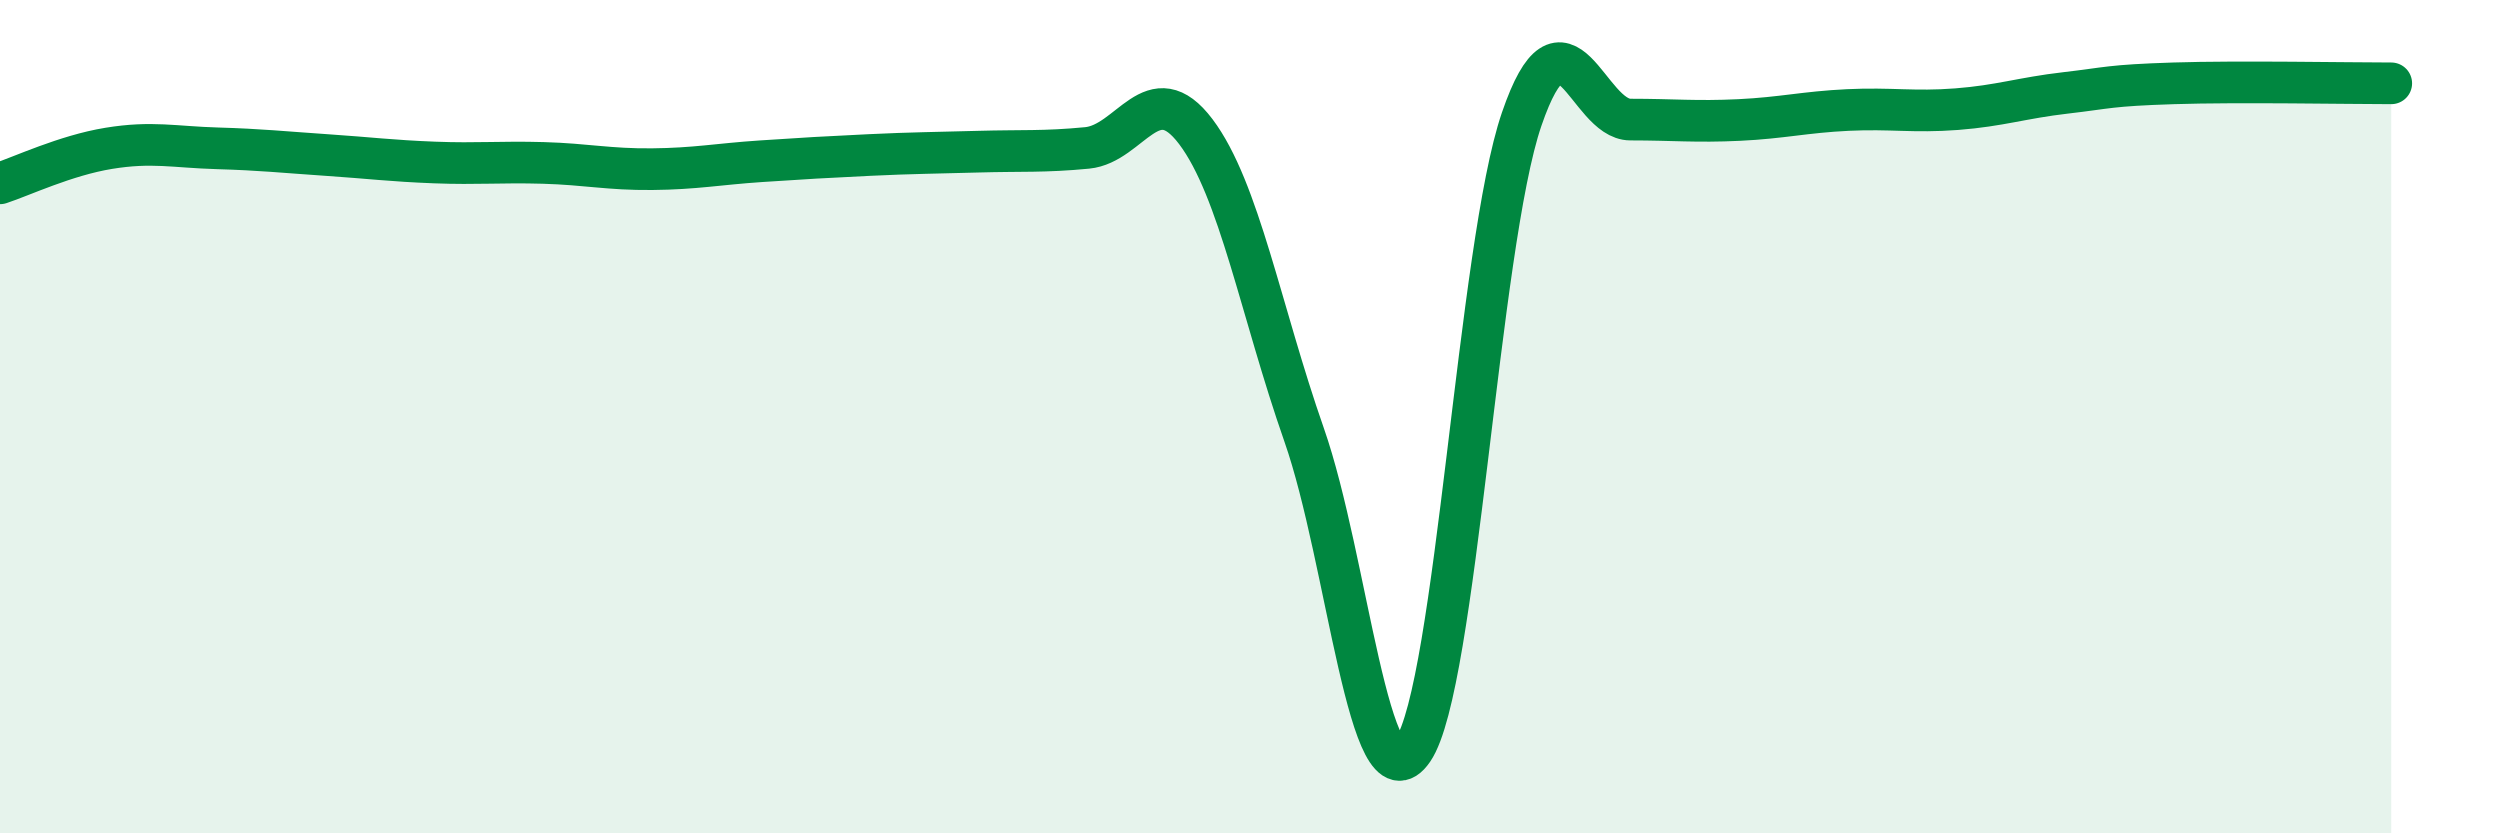
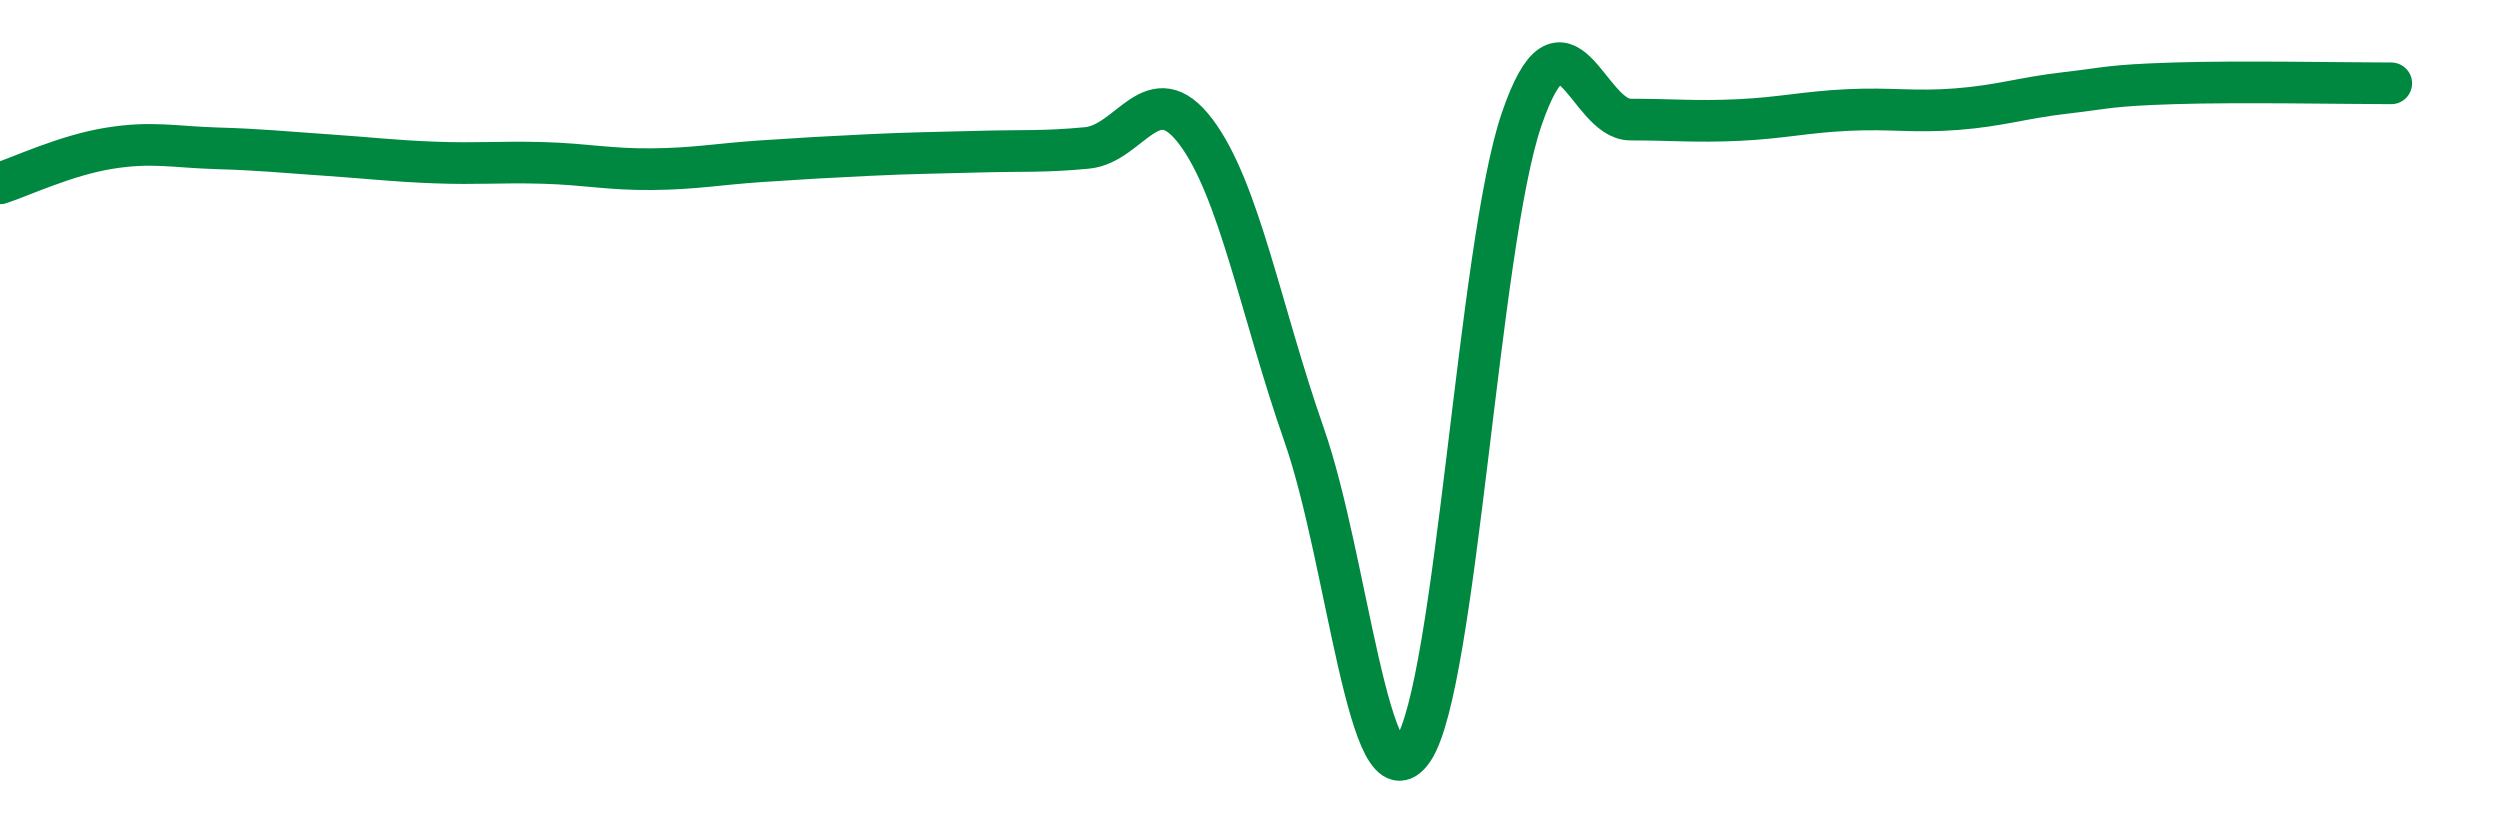
<svg xmlns="http://www.w3.org/2000/svg" width="60" height="20" viewBox="0 0 60 20">
-   <path d="M 0,4.4 C 0.52,4.23 1.57,3.73 2.61,3.56 C 3.65,3.39 4.18,3.53 5.22,3.56 C 6.26,3.59 6.79,3.65 7.83,3.72 C 8.87,3.79 9.39,3.86 10.43,3.9 C 11.47,3.94 12,3.88 13.04,3.91 C 14.08,3.94 14.61,4.07 15.65,4.06 C 16.69,4.05 17.22,3.94 18.26,3.87 C 19.3,3.8 19.83,3.77 20.87,3.72 C 21.91,3.67 22.44,3.67 23.48,3.64 C 24.52,3.61 25.05,3.65 26.09,3.55 C 27.13,3.45 27.66,1.78 28.7,3.16 C 29.74,4.54 30.26,7.47 31.3,10.44 C 32.34,13.41 32.87,19.52 33.91,18 C 34.95,16.48 35.48,5.89 36.52,2.86 C 37.56,-0.17 38.09,2.87 39.13,2.87 C 40.17,2.87 40.7,2.93 41.74,2.88 C 42.78,2.83 43.31,2.69 44.35,2.64 C 45.39,2.59 45.92,2.7 46.96,2.62 C 48,2.54 48.53,2.35 49.57,2.23 C 50.61,2.11 50.61,2.05 52.17,2 C 53.73,1.95 56.35,2 57.39,2L57.39 20L0 20Z" fill="#008740" opacity="0.1" stroke-linecap="round" stroke-linejoin="round" />
  <path d="M 0,4.4 C 0.52,4.23 1.57,3.73 2.61,3.56 C 3.65,3.39 4.18,3.53 5.22,3.56 C 6.26,3.59 6.79,3.65 7.83,3.72 C 8.87,3.79 9.39,3.86 10.43,3.9 C 11.47,3.94 12,3.88 13.04,3.91 C 14.08,3.94 14.61,4.07 15.65,4.06 C 16.69,4.05 17.22,3.94 18.26,3.87 C 19.3,3.8 19.83,3.77 20.87,3.72 C 21.91,3.67 22.44,3.67 23.48,3.64 C 24.52,3.61 25.05,3.65 26.09,3.55 C 27.13,3.45 27.66,1.78 28.7,3.16 C 29.74,4.54 30.26,7.47 31.3,10.44 C 32.34,13.41 32.87,19.52 33.91,18 C 34.95,16.48 35.48,5.89 36.52,2.86 C 37.56,-0.17 38.09,2.87 39.13,2.87 C 40.17,2.87 40.7,2.93 41.74,2.88 C 42.78,2.83 43.31,2.69 44.35,2.64 C 45.39,2.59 45.92,2.7 46.96,2.62 C 48,2.54 48.53,2.35 49.57,2.23 C 50.61,2.11 50.61,2.05 52.17,2 C 53.73,1.95 56.35,2 57.39,2" stroke="#008740" stroke-width="1" fill="none" stroke-linecap="round" stroke-linejoin="round" />
</svg>